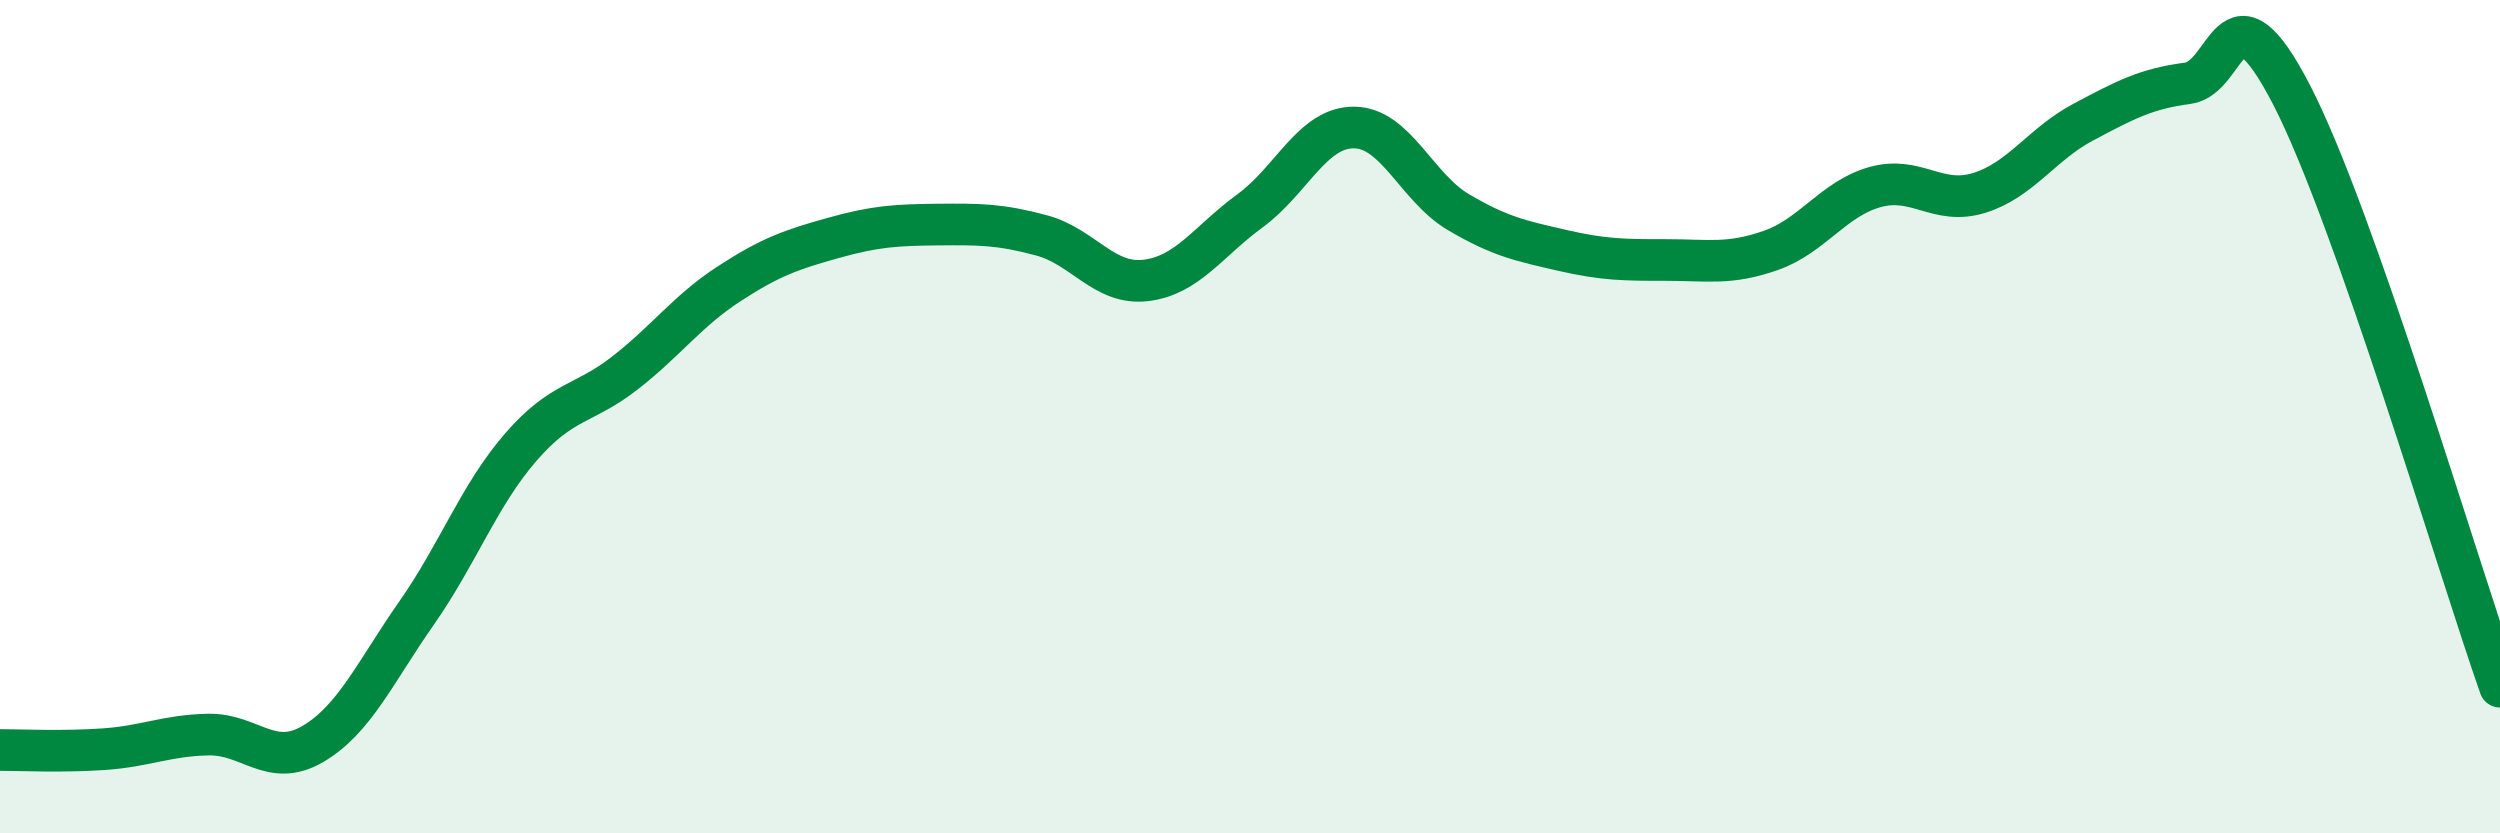
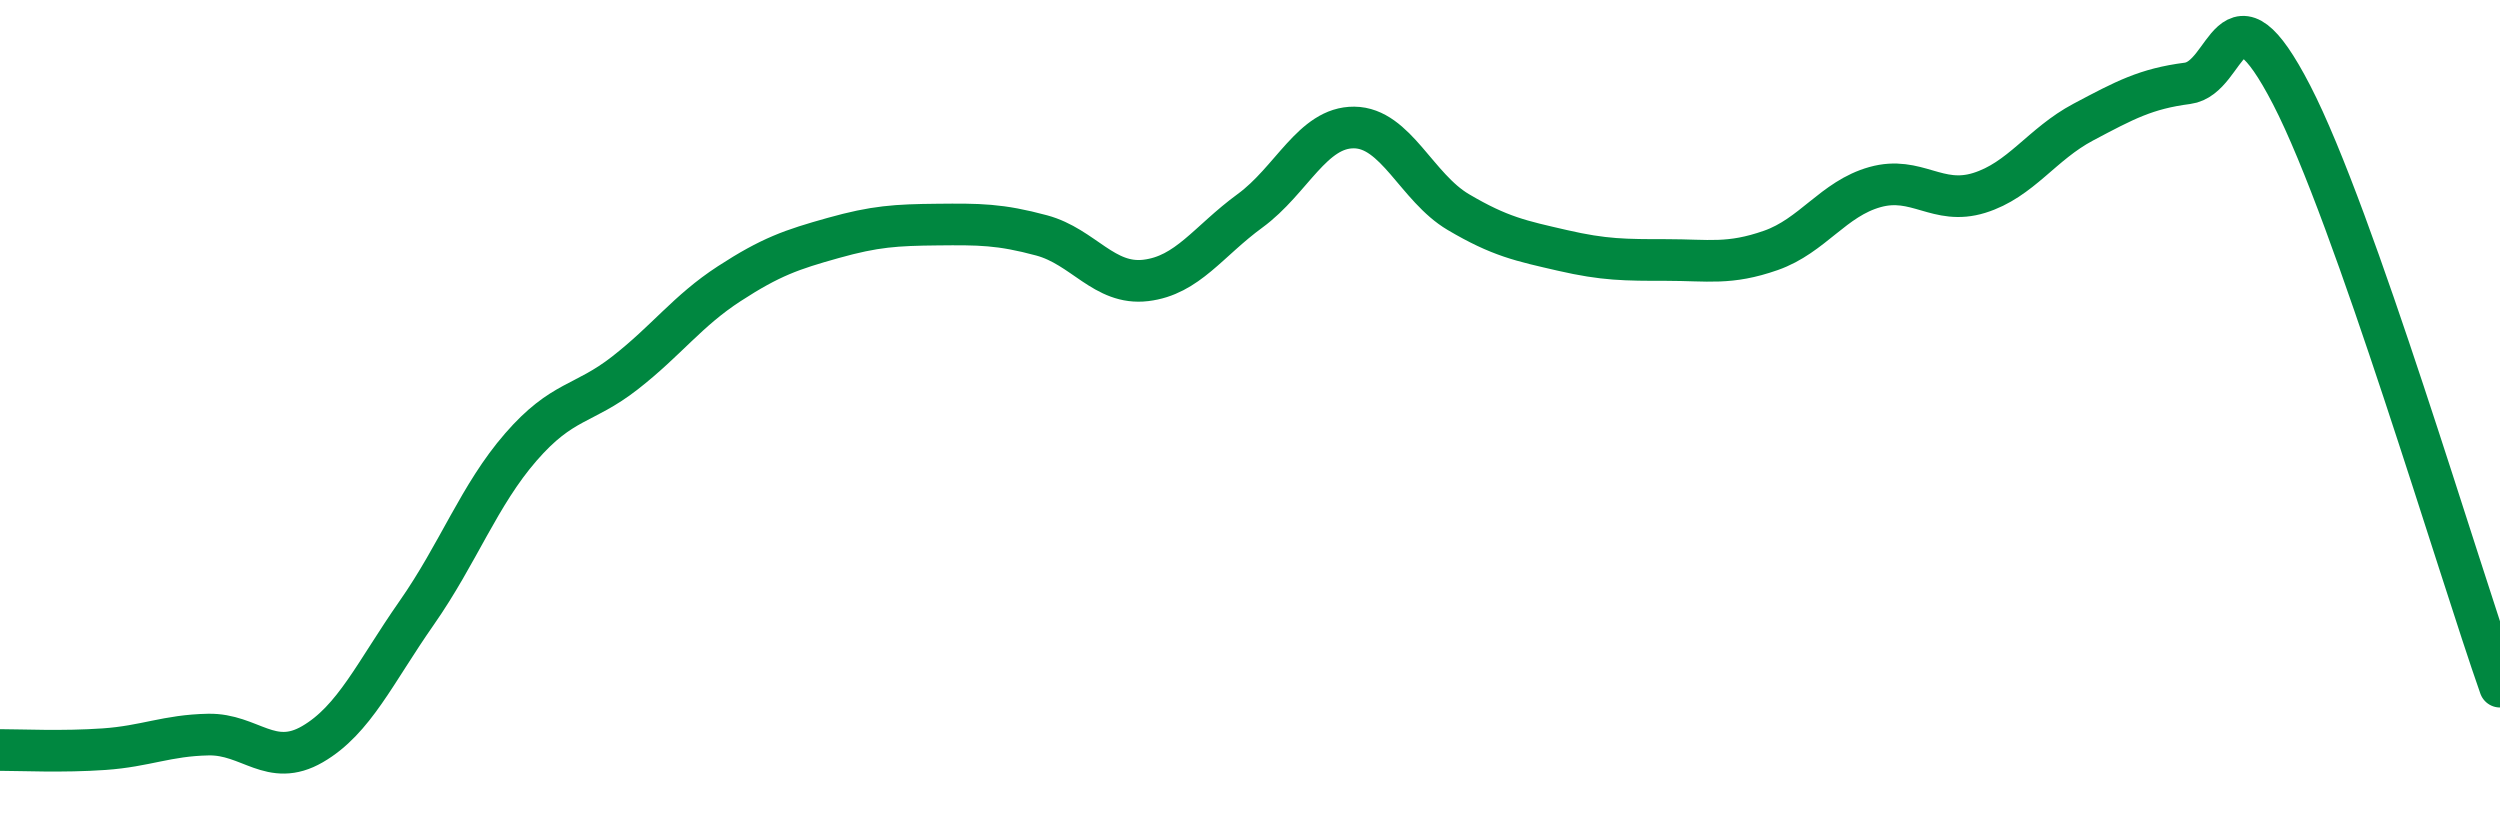
<svg xmlns="http://www.w3.org/2000/svg" width="60" height="20" viewBox="0 0 60 20">
-   <path d="M 0,18 C 0.5,18 1.5,18.05 2.5,17.98 C 3.5,17.91 4,17.65 5,17.63 C 6,17.61 6.5,18.44 7.5,17.86 C 8.5,17.28 9,16.14 10,14.71 C 11,13.28 11.5,11.88 12.5,10.73 C 13.5,9.58 14,9.73 15,8.95 C 16,8.17 16.5,7.46 17.5,6.81 C 18.5,6.16 19,5.99 20,5.71 C 21,5.43 21.5,5.4 22.5,5.39 C 23.5,5.38 24,5.38 25,5.65 C 26,5.92 26.5,6.85 27.5,6.73 C 28.5,6.61 29,5.79 30,5.06 C 31,4.33 31.5,3.05 32.5,3.06 C 33.5,3.07 34,4.5 35,5.09 C 36,5.68 36.5,5.78 37.5,6.01 C 38.5,6.24 39,6.24 40,6.24 C 41,6.24 41.5,6.36 42.5,6.01 C 43.5,5.66 44,4.77 45,4.49 C 46,4.21 46.5,4.94 47.5,4.63 C 48.5,4.32 49,3.46 50,2.93 C 51,2.4 51.5,2.13 52.5,2 C 53.5,1.87 53.5,-0.62 55,2.28 C 56.5,5.18 59,13.64 60,16.48L60 20L0 20Z" fill="#008740" opacity="0.1" stroke-linecap="round" stroke-linejoin="round" />
  <path d="M 0,18 C 0.5,18 1.5,18.05 2.5,17.98 C 3.5,17.91 4,17.65 5,17.63 C 6,17.61 6.5,18.44 7.5,17.86 C 8.5,17.28 9,16.14 10,14.71 C 11,13.28 11.5,11.88 12.5,10.73 C 13.5,9.58 14,9.73 15,8.95 C 16,8.17 16.5,7.46 17.5,6.81 C 18.5,6.16 19,5.99 20,5.71 C 21,5.43 21.5,5.4 22.5,5.39 C 23.5,5.38 24,5.38 25,5.65 C 26,5.92 26.5,6.85 27.5,6.73 C 28.5,6.61 29,5.79 30,5.06 C 31,4.33 31.5,3.05 32.5,3.06 C 33.5,3.07 34,4.5 35,5.09 C 36,5.68 36.5,5.78 37.5,6.01 C 38.5,6.24 39,6.24 40,6.24 C 41,6.24 41.5,6.36 42.5,6.01 C 43.5,5.66 44,4.77 45,4.49 C 46,4.21 46.5,4.94 47.5,4.63 C 48.5,4.32 49,3.46 50,2.93 C 51,2.4 51.5,2.13 52.5,2 C 53.5,1.87 53.5,-0.62 55,2.28 C 56.5,5.18 59,13.64 60,16.48" stroke="#008740" stroke-width="1" fill="none" stroke-linecap="round" stroke-linejoin="round" />
</svg>